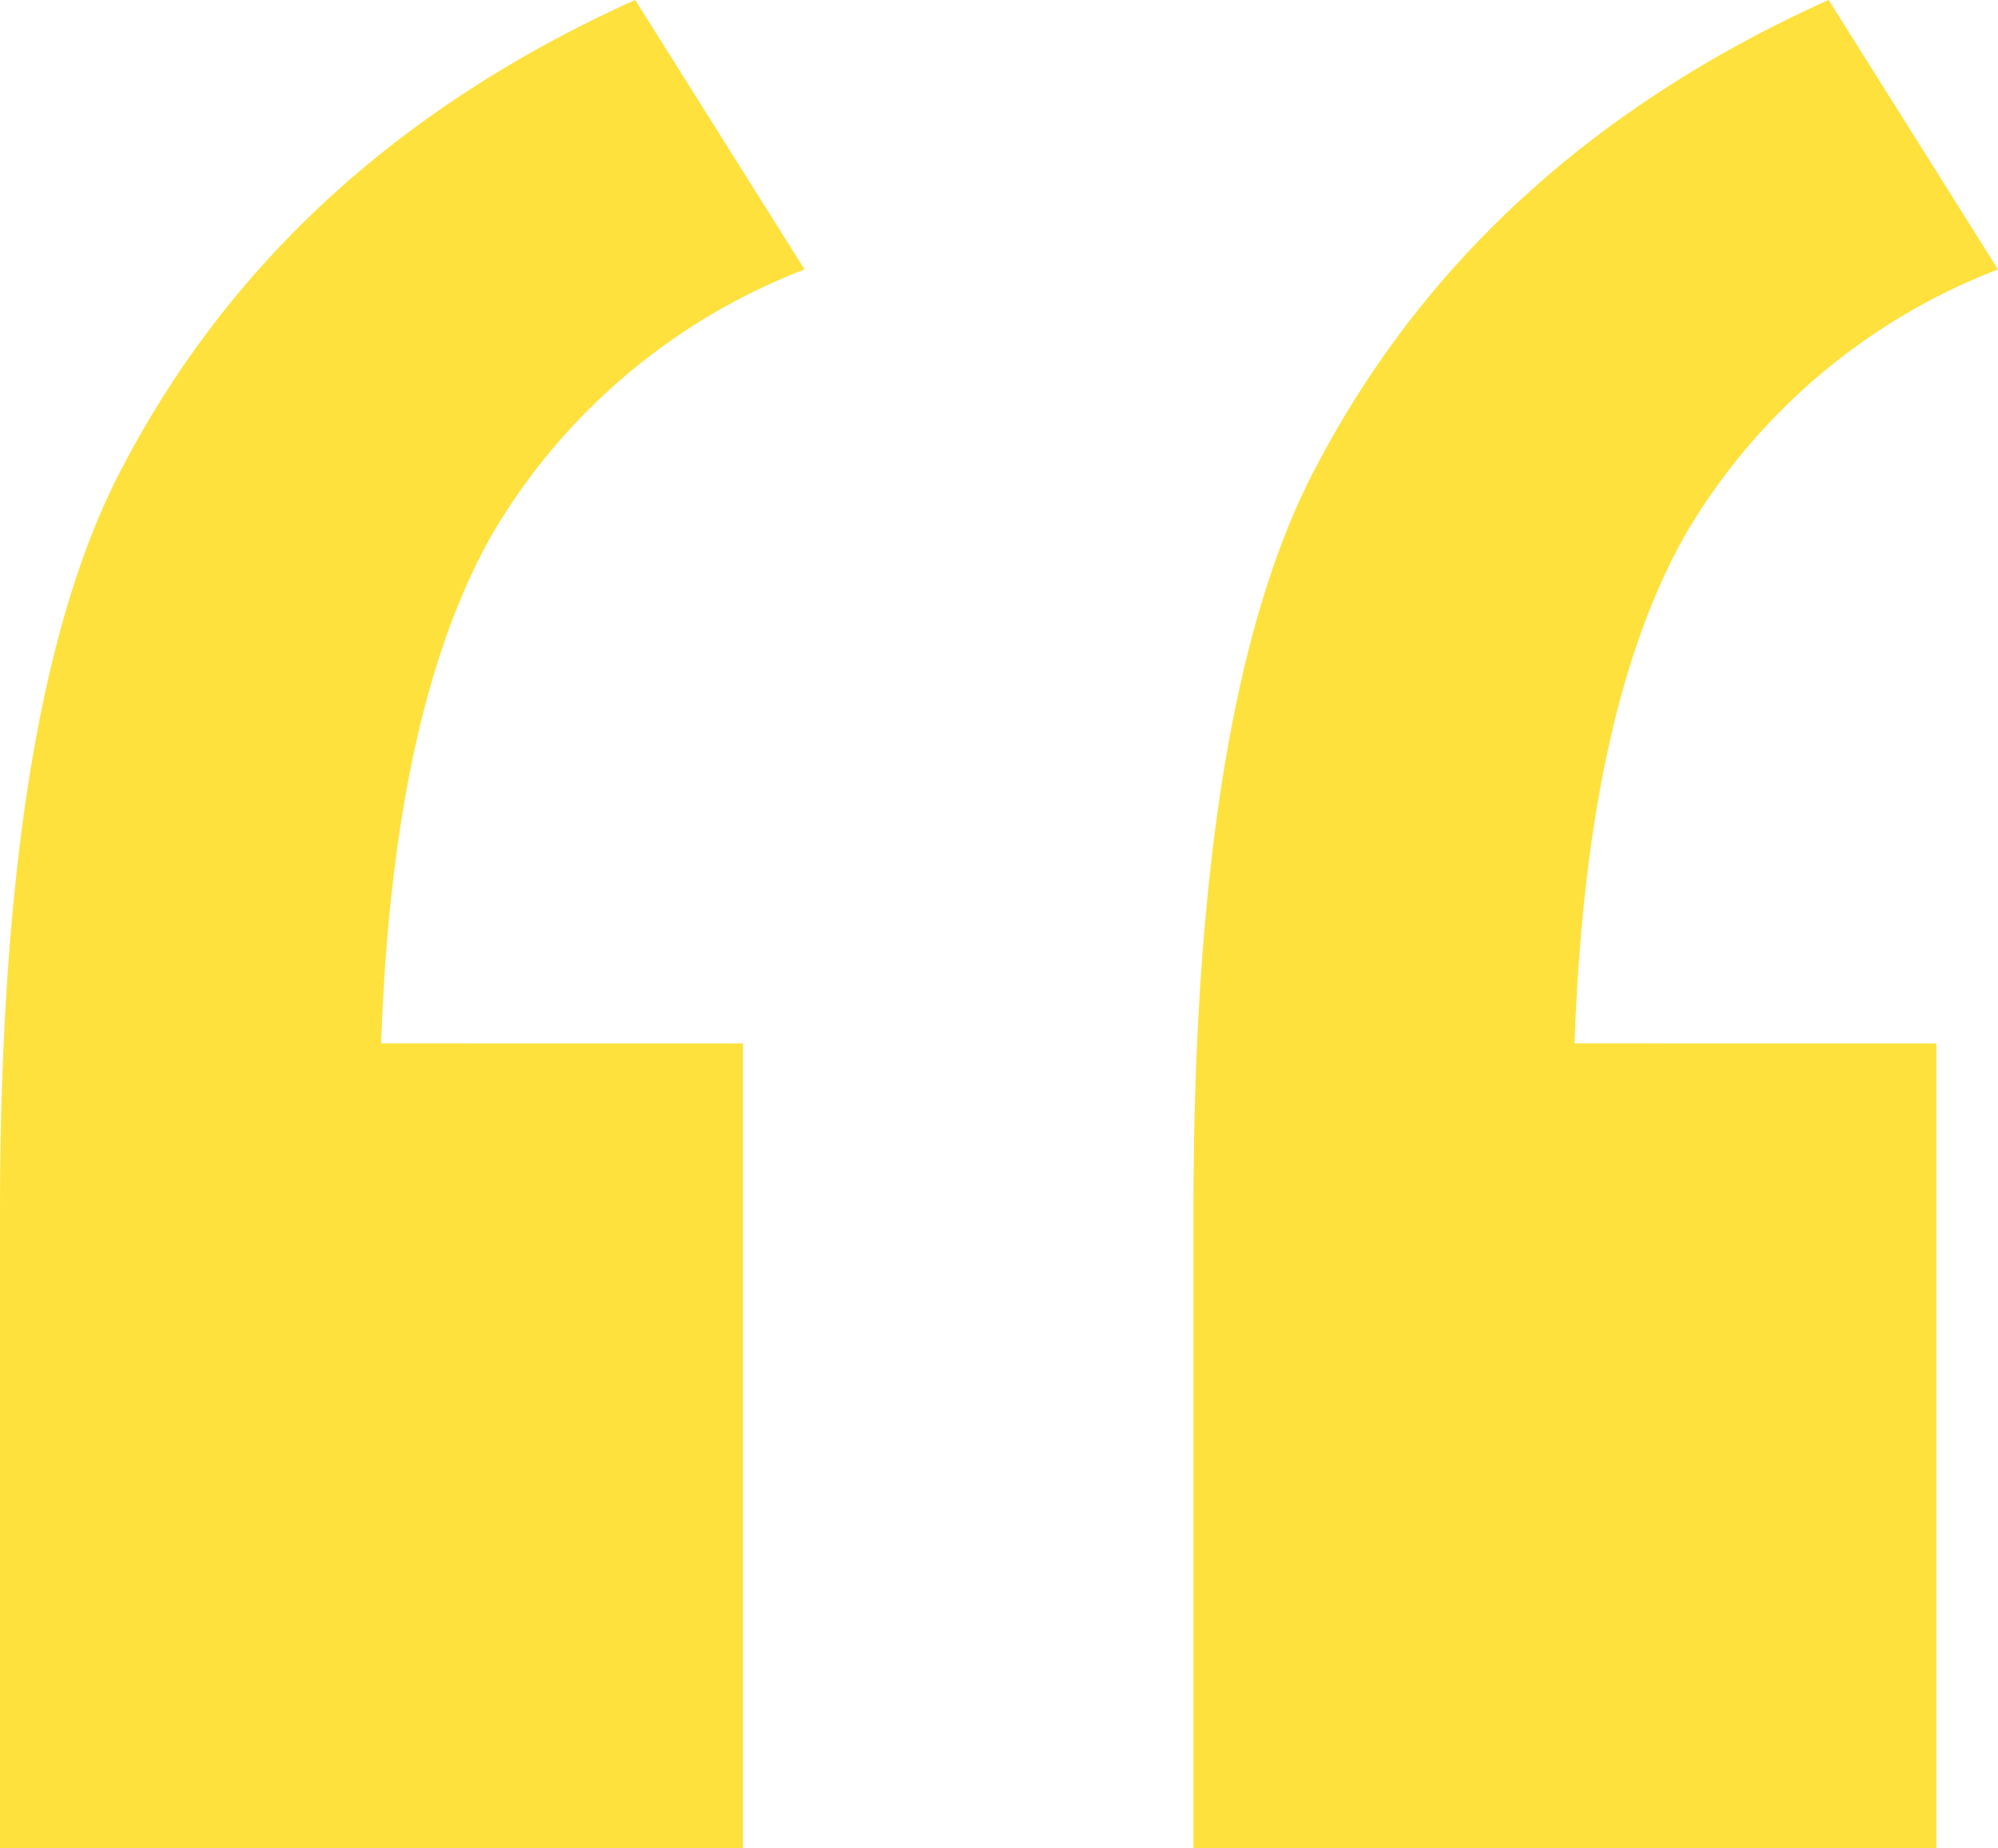
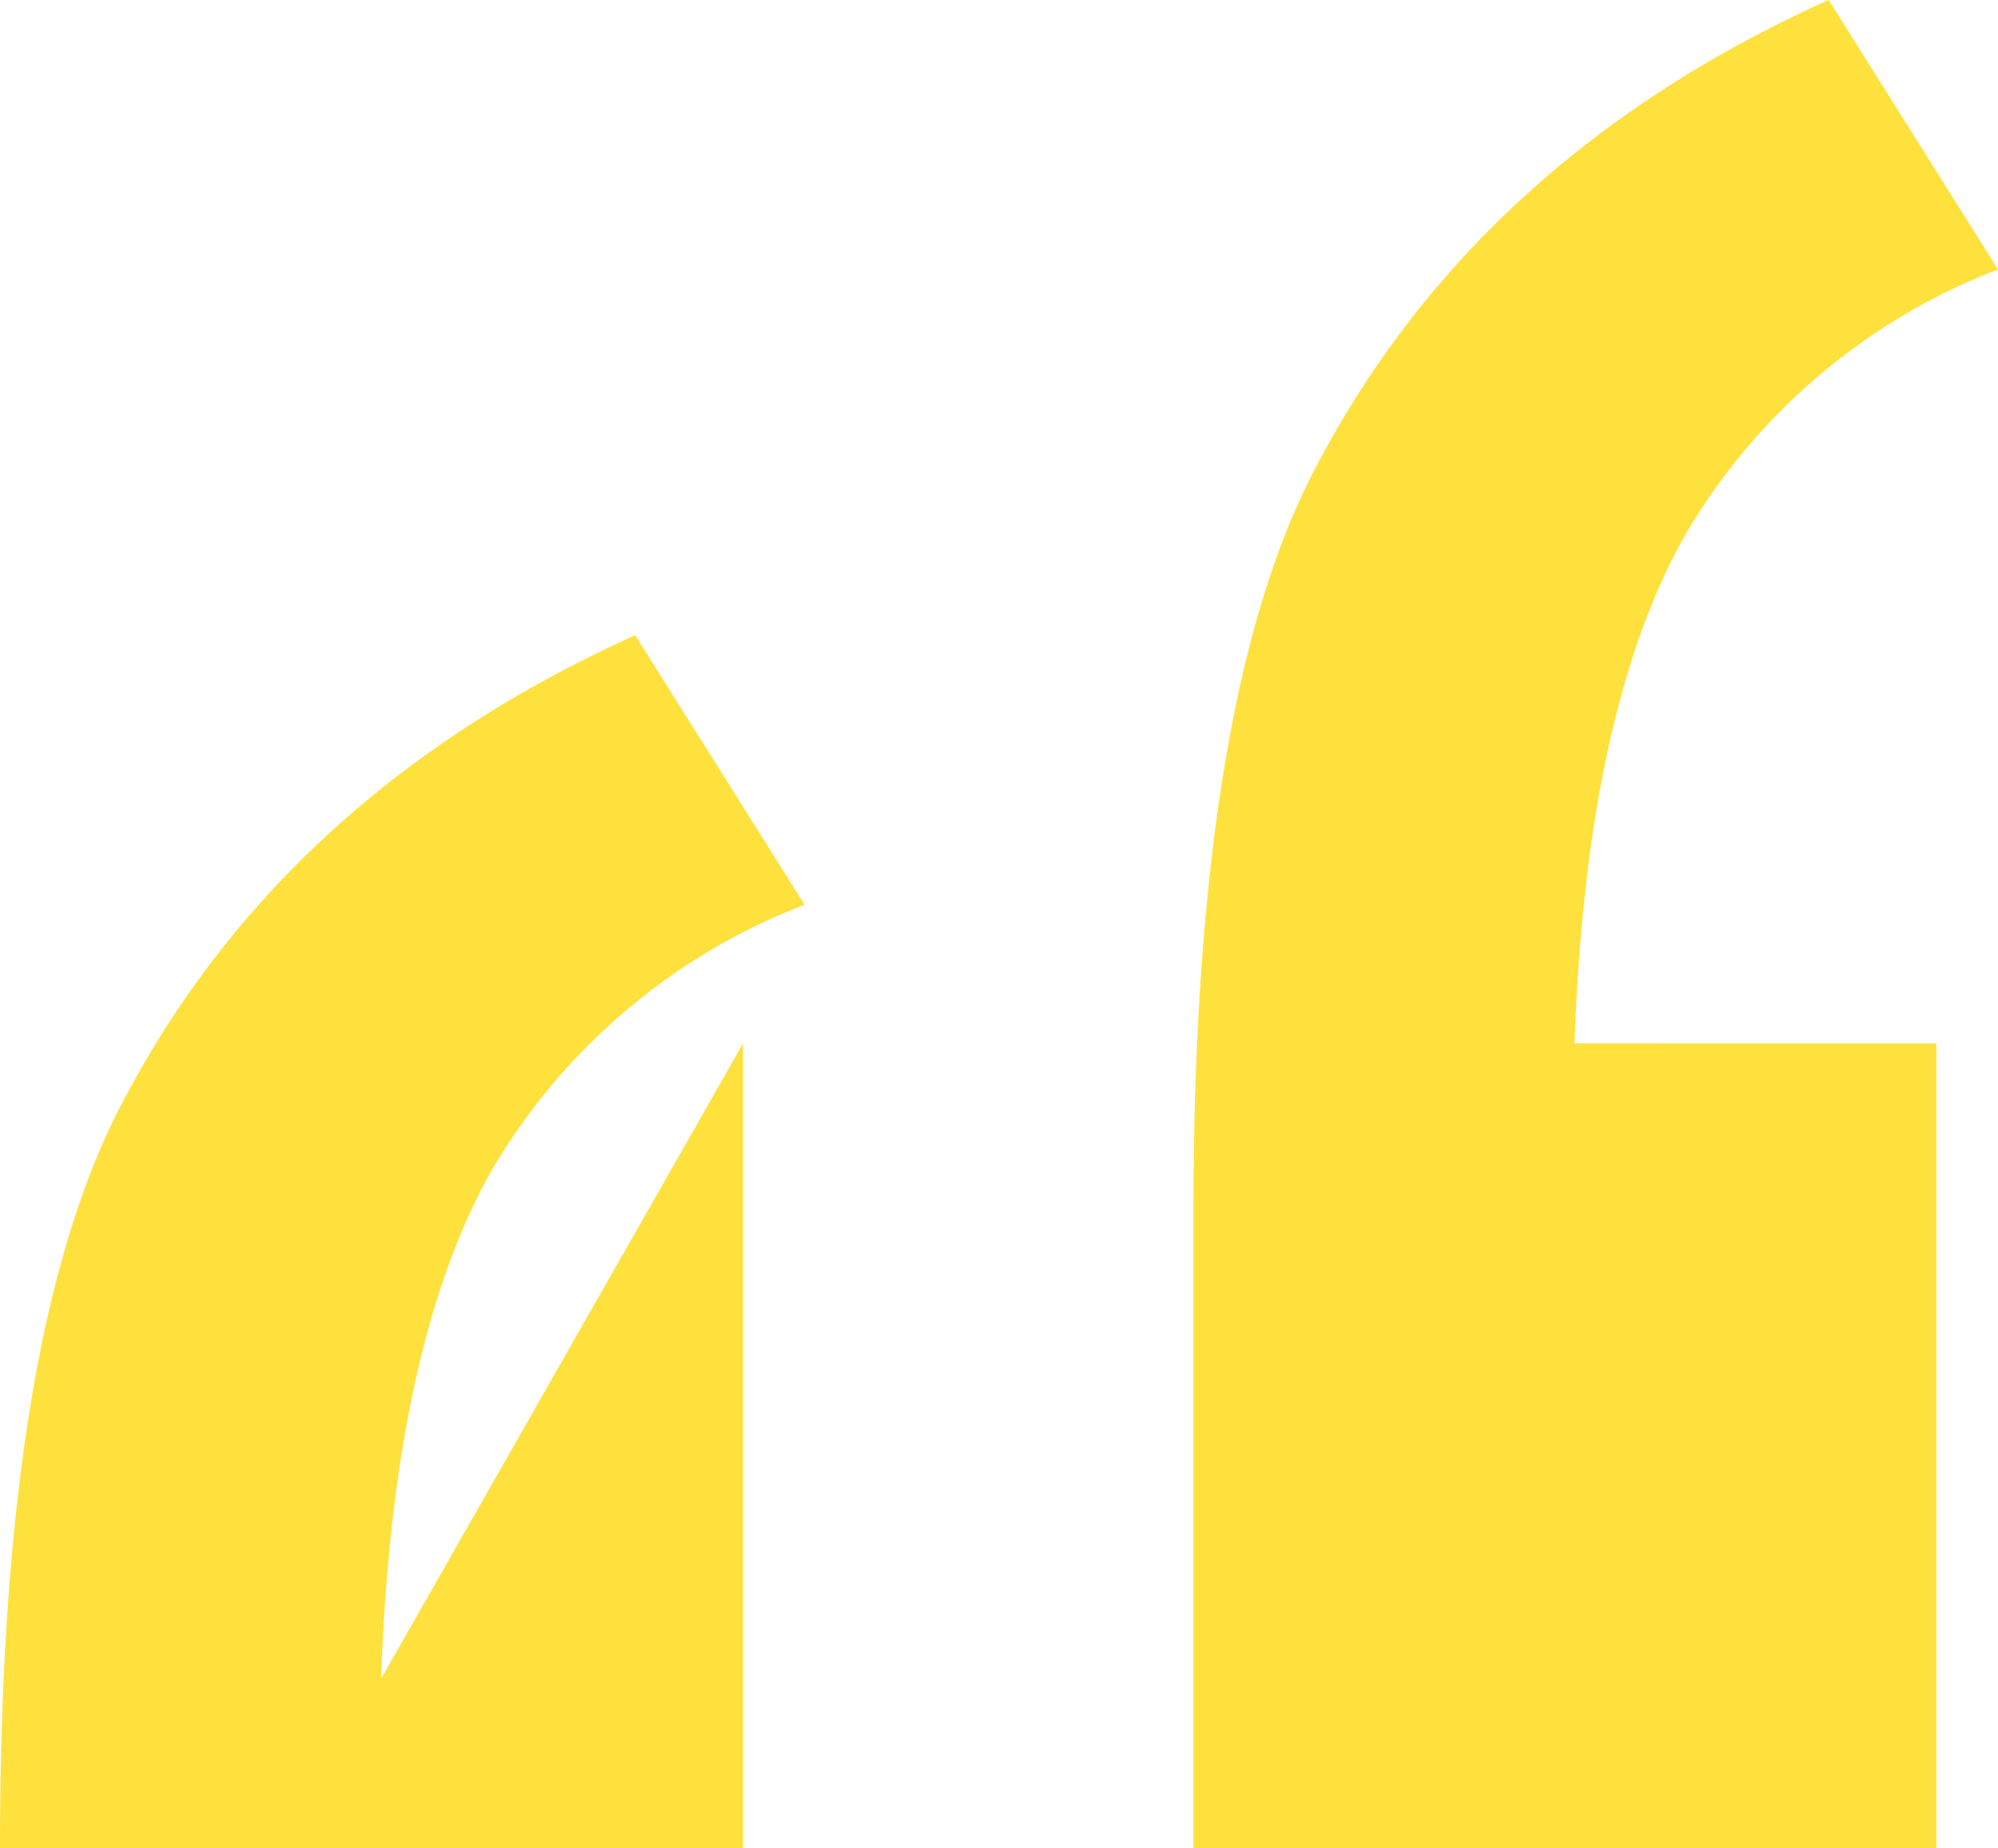
<svg xmlns="http://www.w3.org/2000/svg" width="62.087" height="57.422" viewBox="0 0 62.087 57.422">
-   <path id="Path_138" data-name="Path 138" d="M33.018-145.947v25H9.929v-19.739q0-16.03,3.828-23.208,5.024-9.57,15.911-14.475l5.264,8.374a19.26,19.26,0,0,0-9.69,8.195q-3.11,5.443-3.469,15.851Zm37.085,0v25H47.014v-19.739q0-16.03,3.828-23.208,5.024-9.57,15.911-14.475l5.264,8.374a19.26,19.26,0,0,0-9.69,8.195q-3.11,5.443-3.469,15.851Z" transform="translate(-9.929 178.367)" fill="#ffe13e" />
+   <path id="Path_138" data-name="Path 138" d="M33.018-145.947v25H9.929q0-16.03,3.828-23.208,5.024-9.57,15.911-14.475l5.264,8.374a19.26,19.26,0,0,0-9.69,8.195q-3.11,5.443-3.469,15.851Zm37.085,0v25H47.014v-19.739q0-16.03,3.828-23.208,5.024-9.57,15.911-14.475l5.264,8.374a19.26,19.26,0,0,0-9.69,8.195q-3.11,5.443-3.469,15.851Z" transform="translate(-9.929 178.367)" fill="#ffe13e" />
</svg>